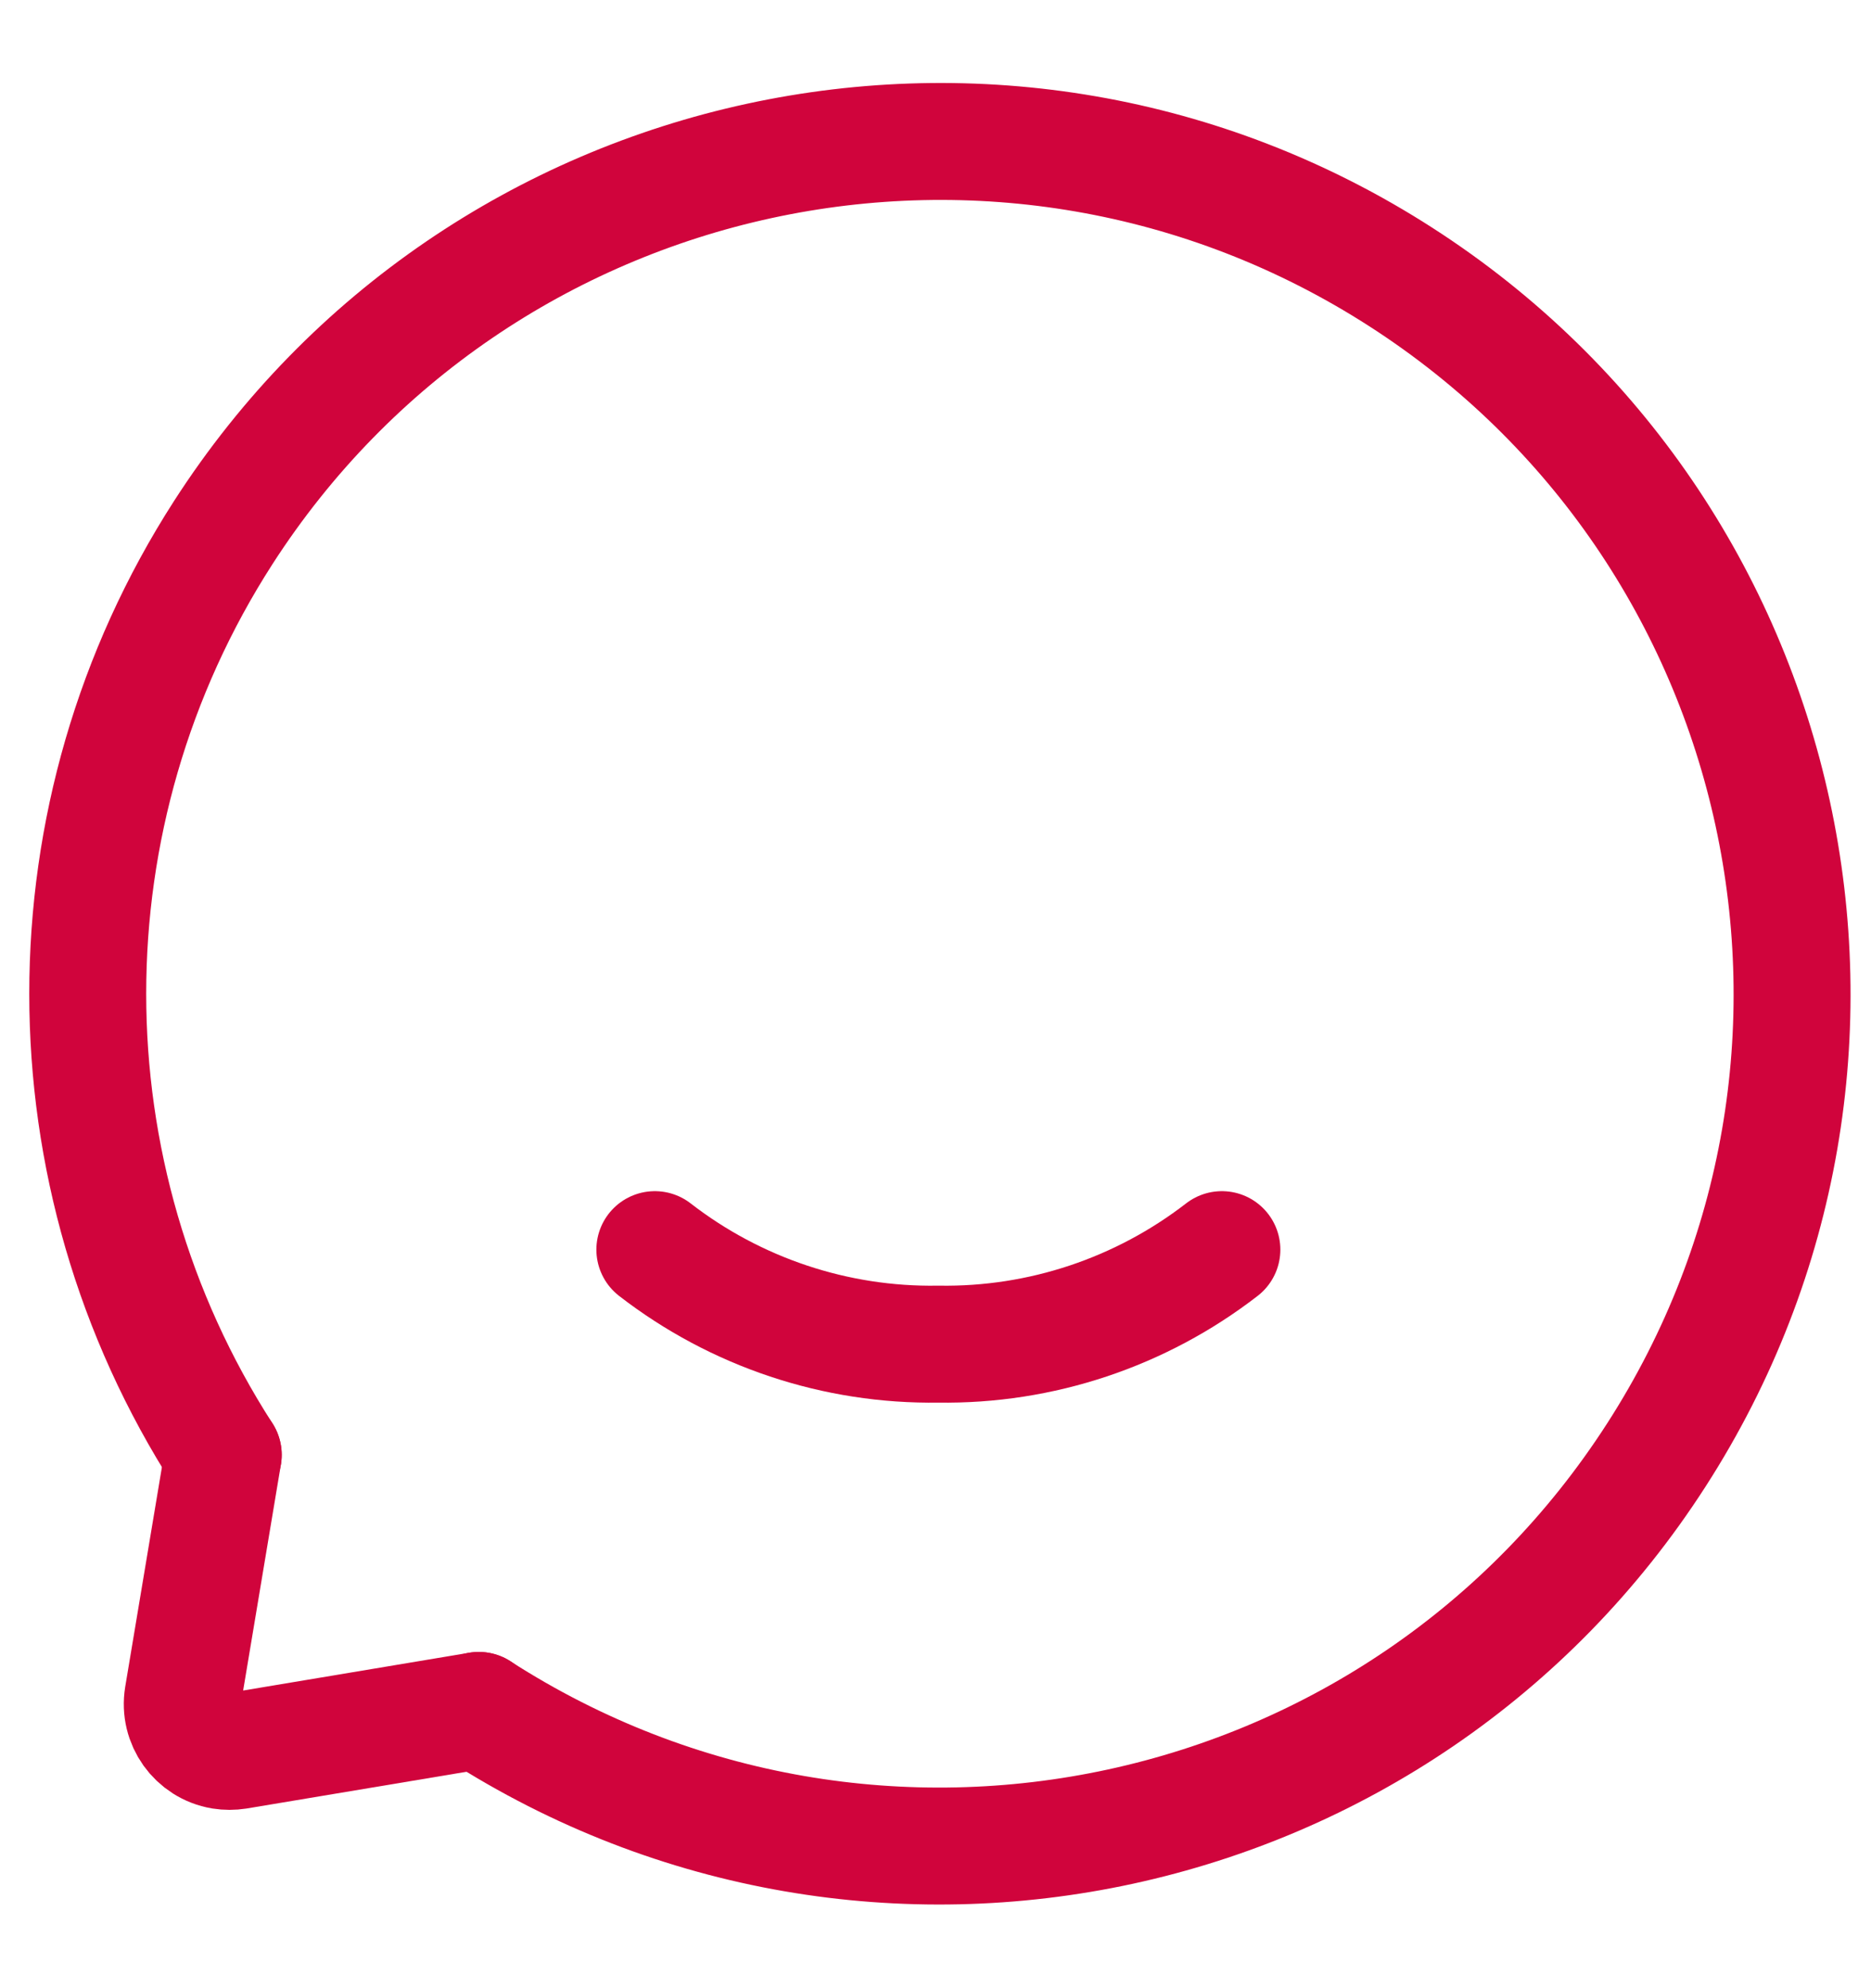
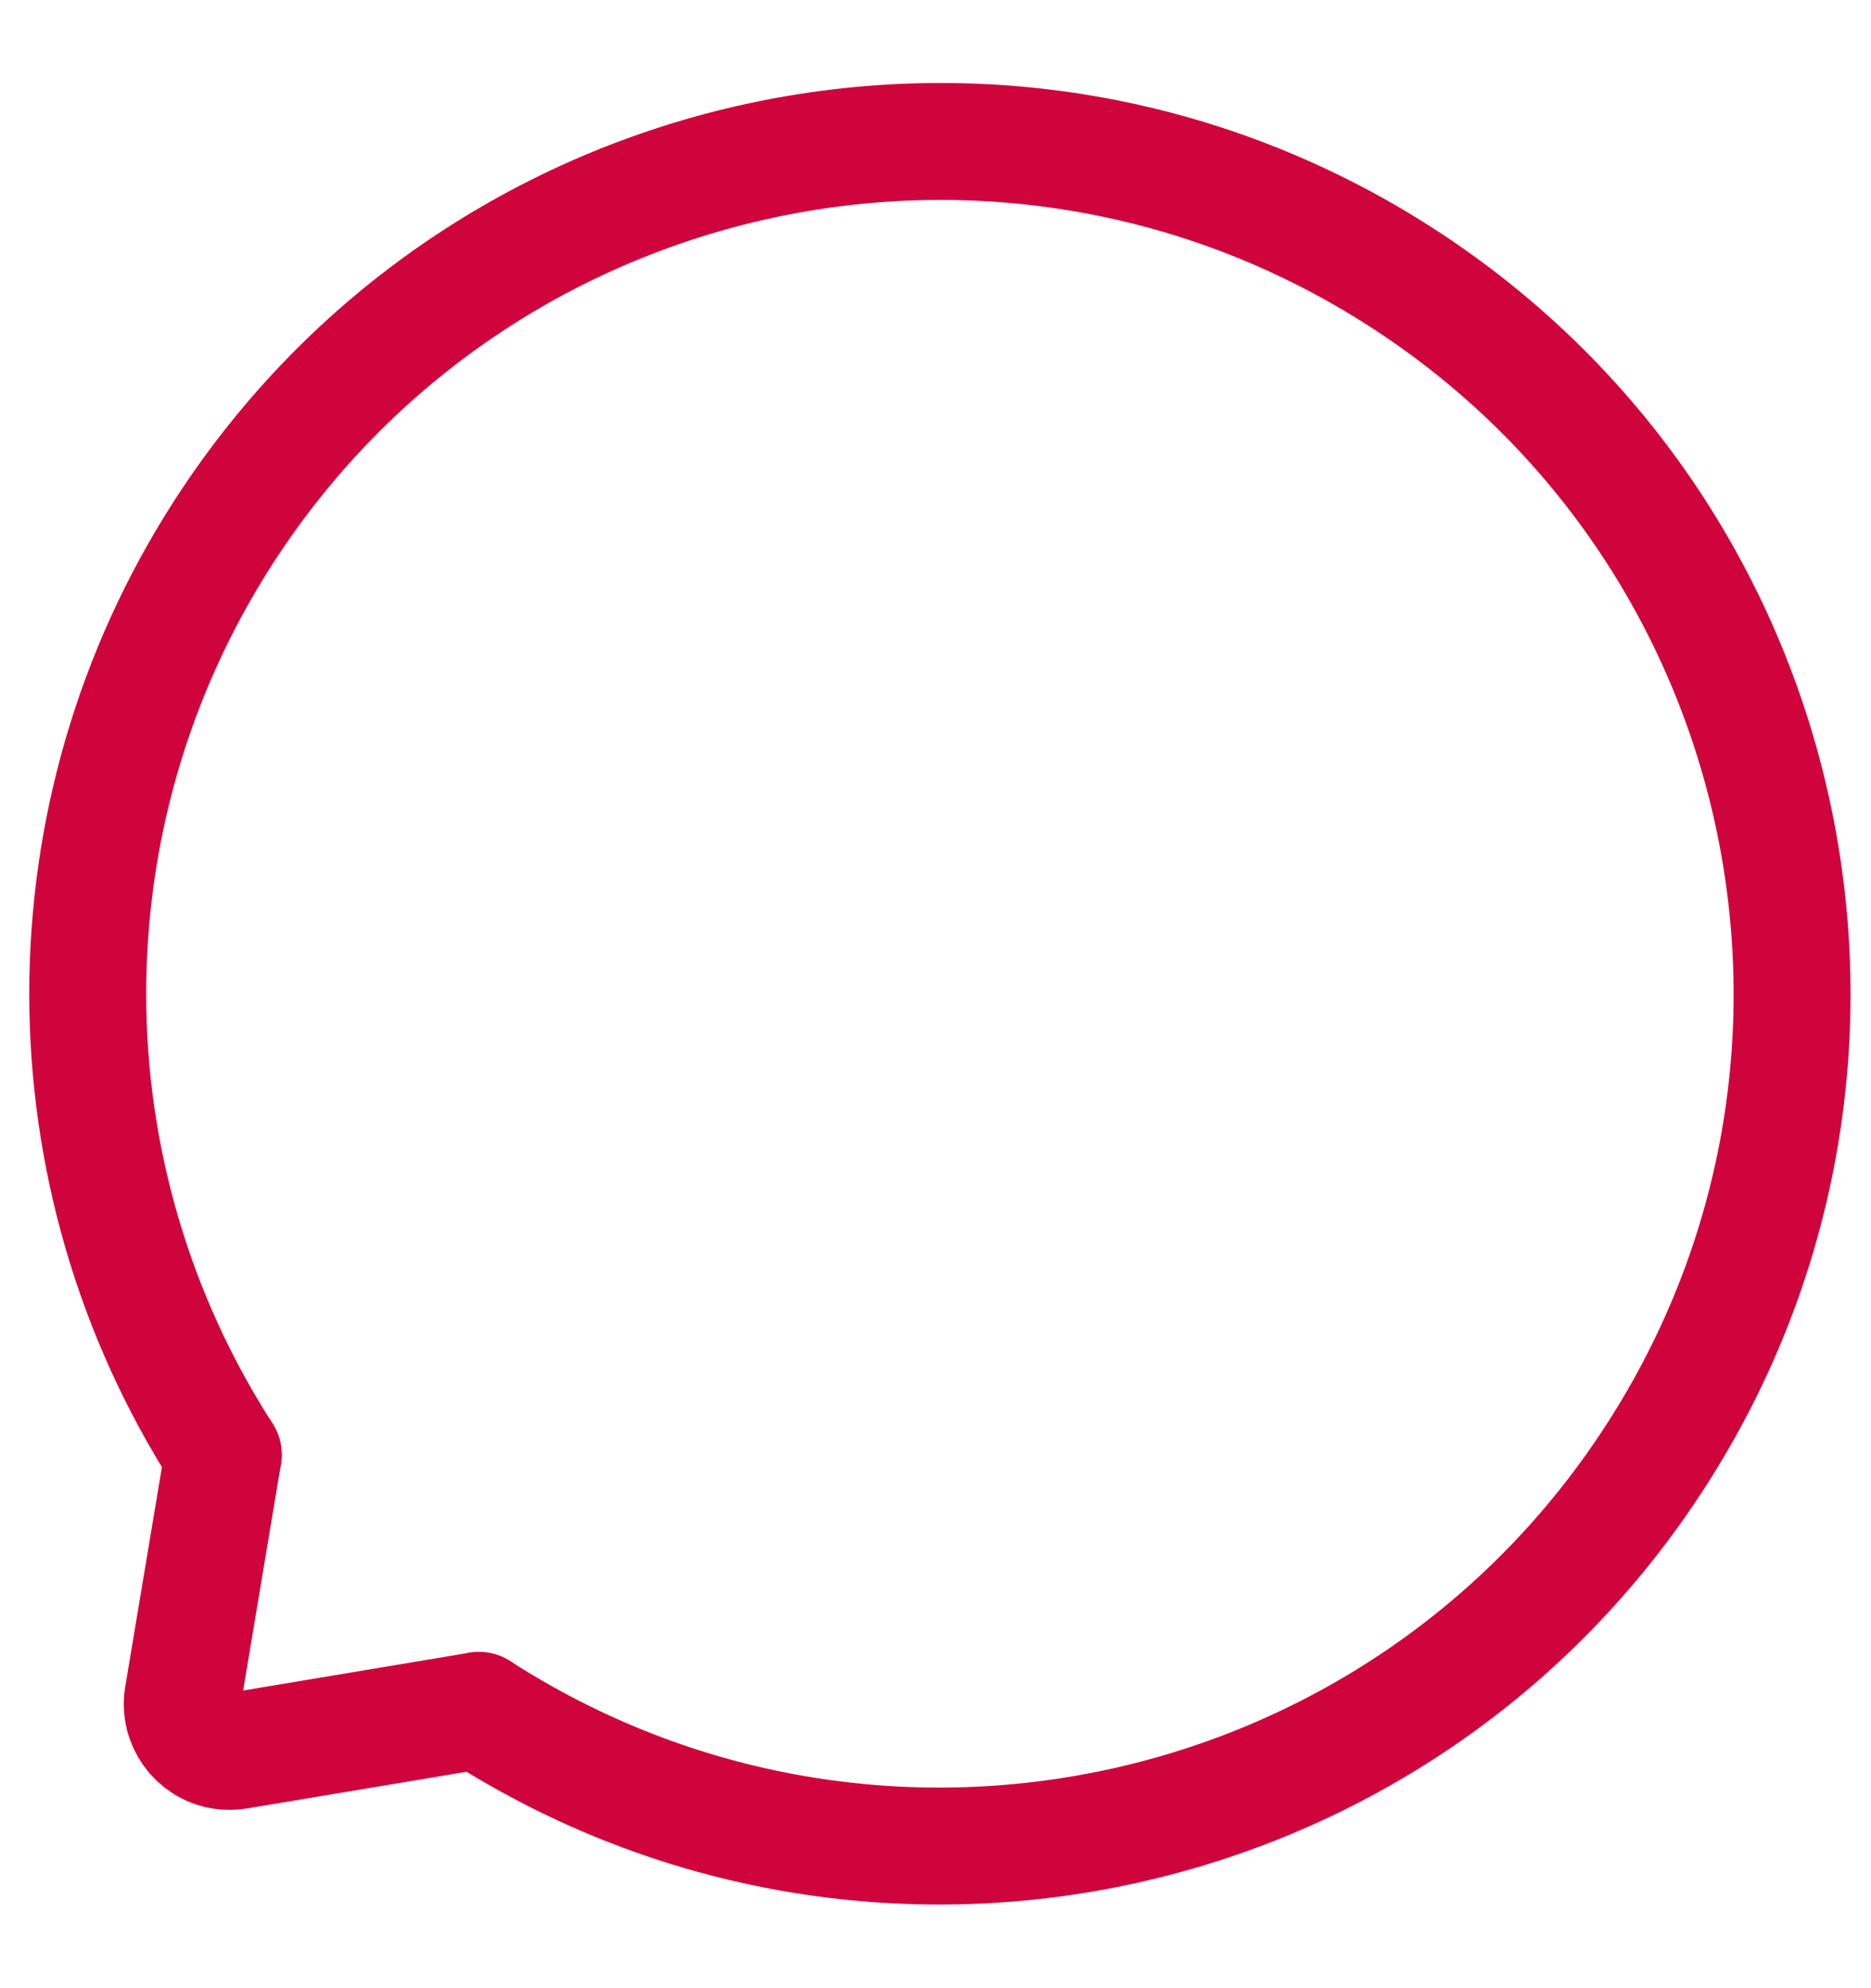
<svg xmlns="http://www.w3.org/2000/svg" width="16" height="17" viewBox="0 0 16 17" fill="none">
  <path d="M4.094 14.625C7.479 16.802 11.988 15.825 14.165 12.44C16.343 9.056 15.365 4.546 11.98 2.369C8.596 0.192 4.087 1.17 1.909 4.554C0.364 6.955 0.364 10.039 1.909 12.44" stroke="#D0043C" stroke-linecap="round" stroke-linejoin="round" />
  <path d="M1.909 12.44L1.564 14.505C1.528 14.725 1.676 14.933 1.896 14.97C1.94 14.977 1.985 14.977 2.03 14.97L4.095 14.625" stroke="#D0043C" stroke-linecap="round" stroke-linejoin="round" />
-   <path d="M10.449 10.685C9.756 11.221 8.901 11.507 8.024 11.493C7.147 11.507 6.292 11.221 5.6 10.685" stroke="#D0043C" stroke-linecap="round" stroke-linejoin="round" />
</svg>